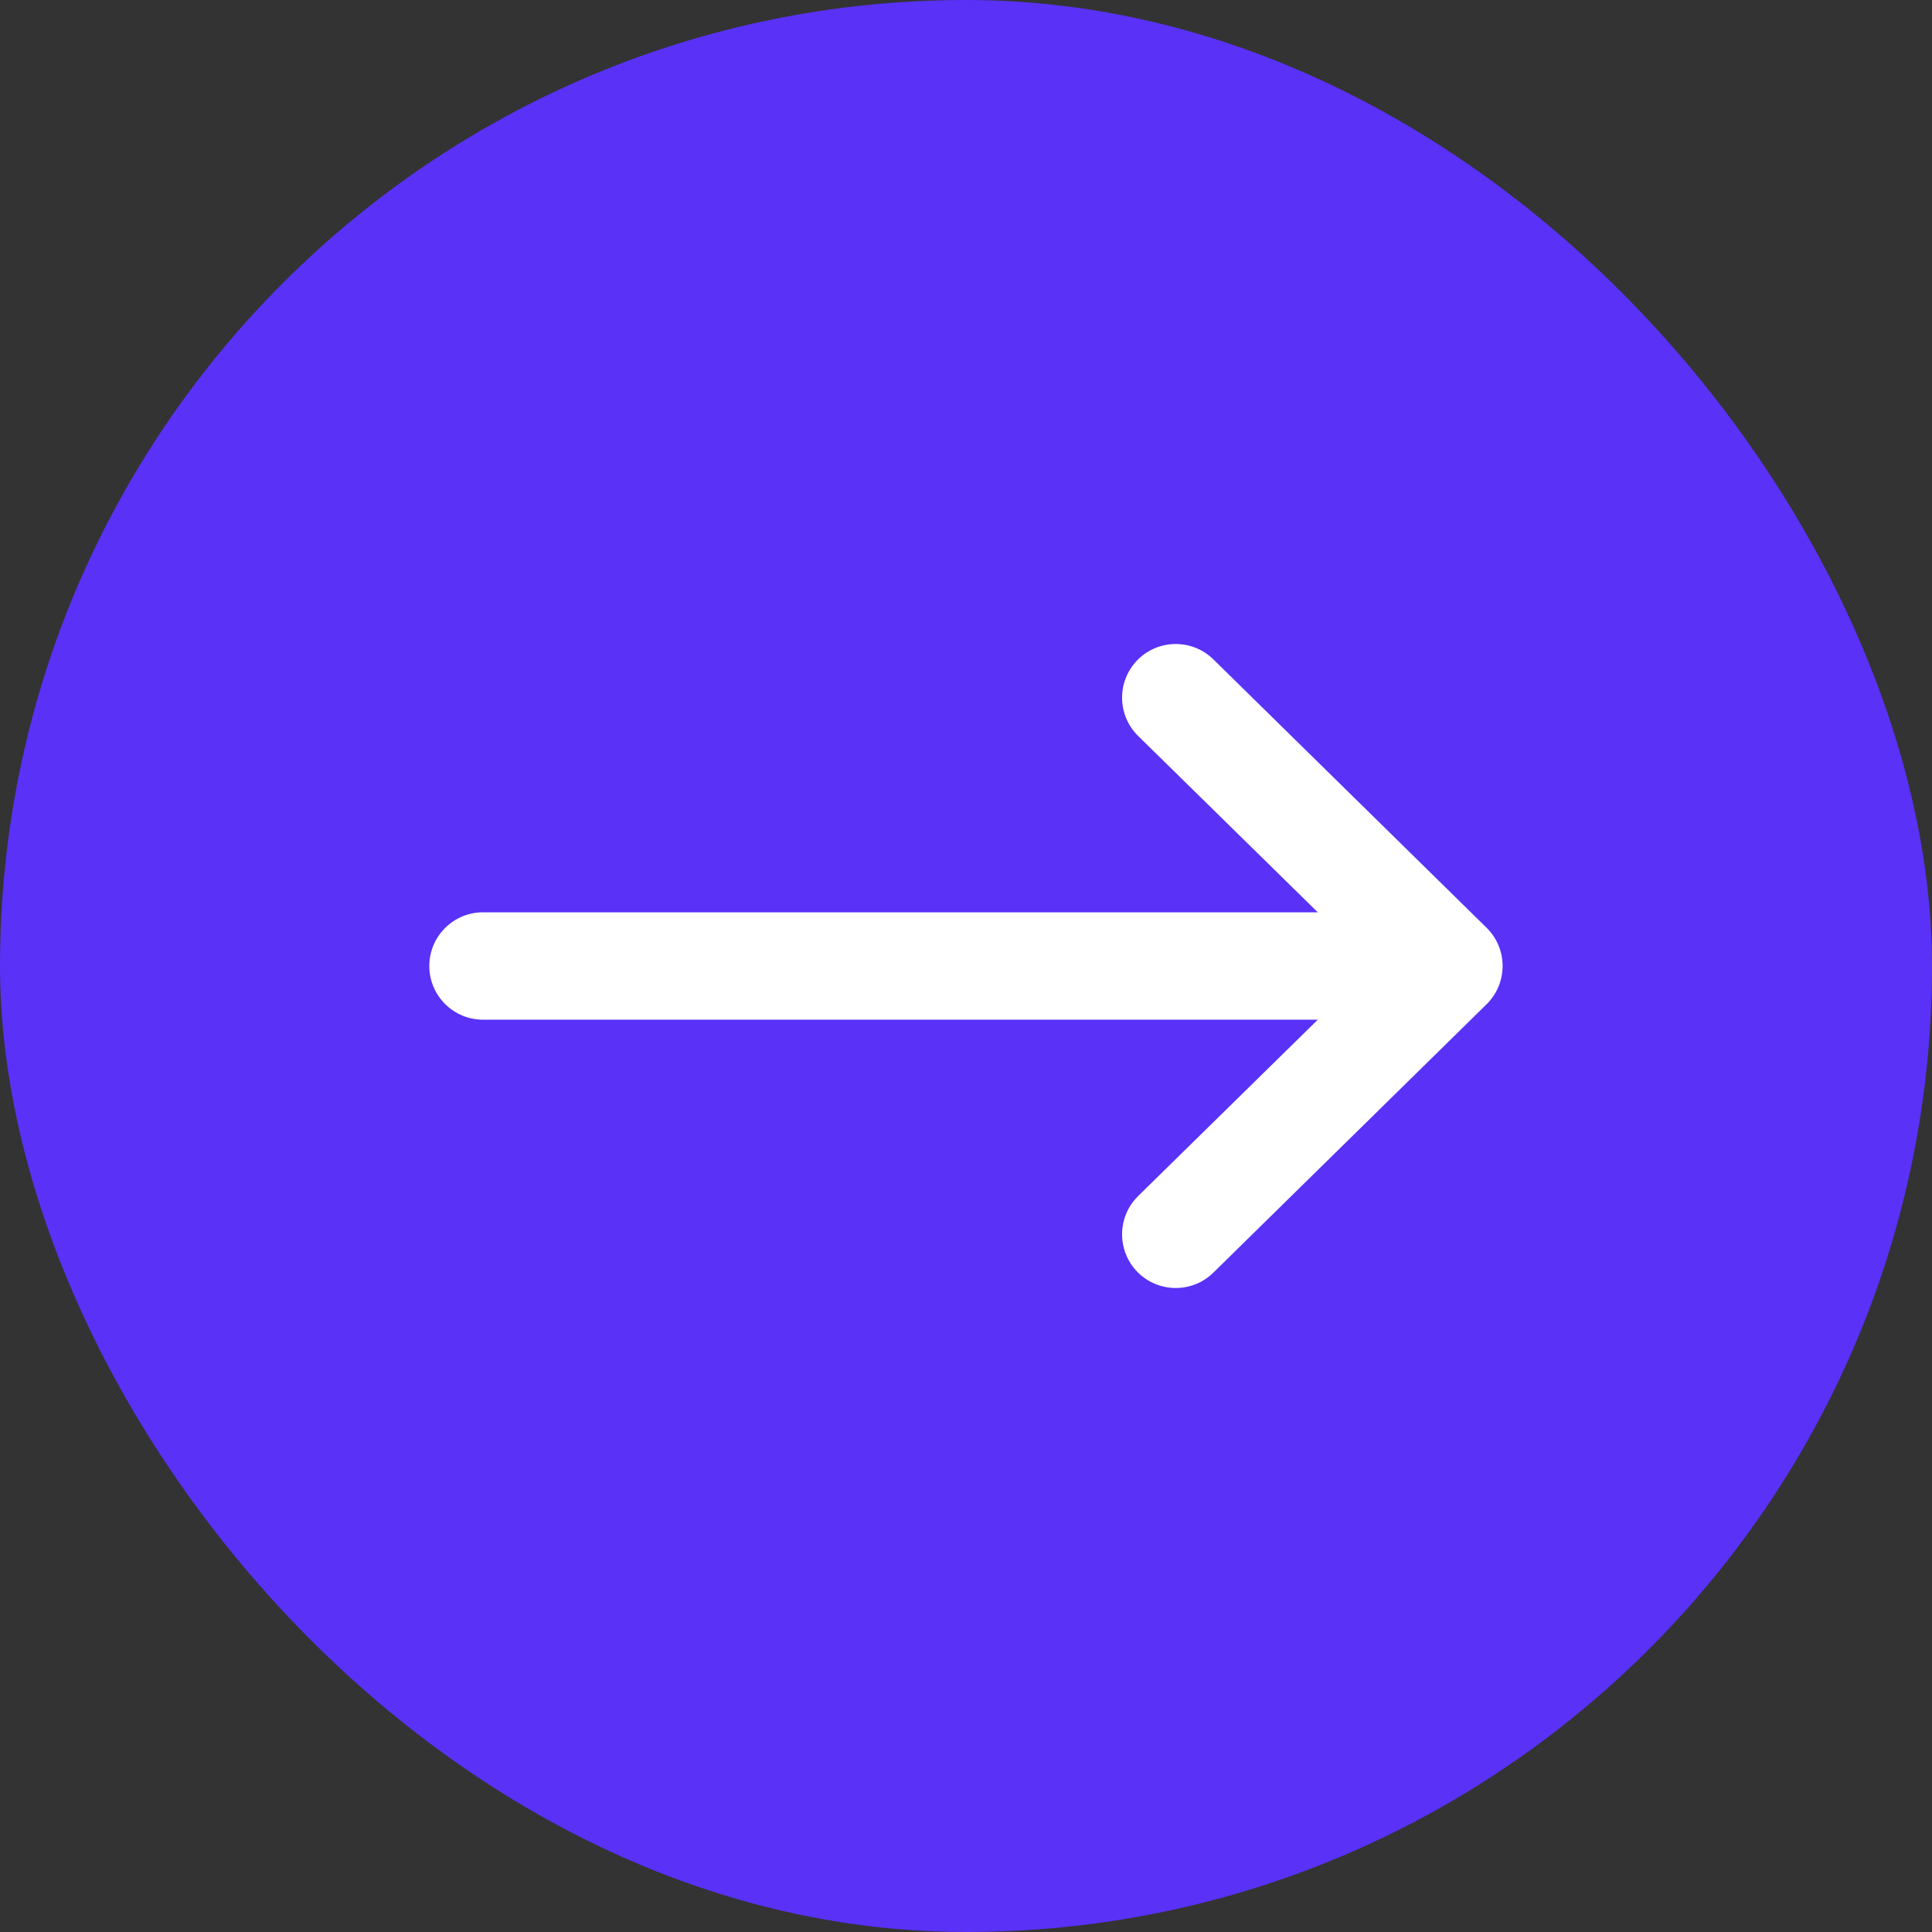
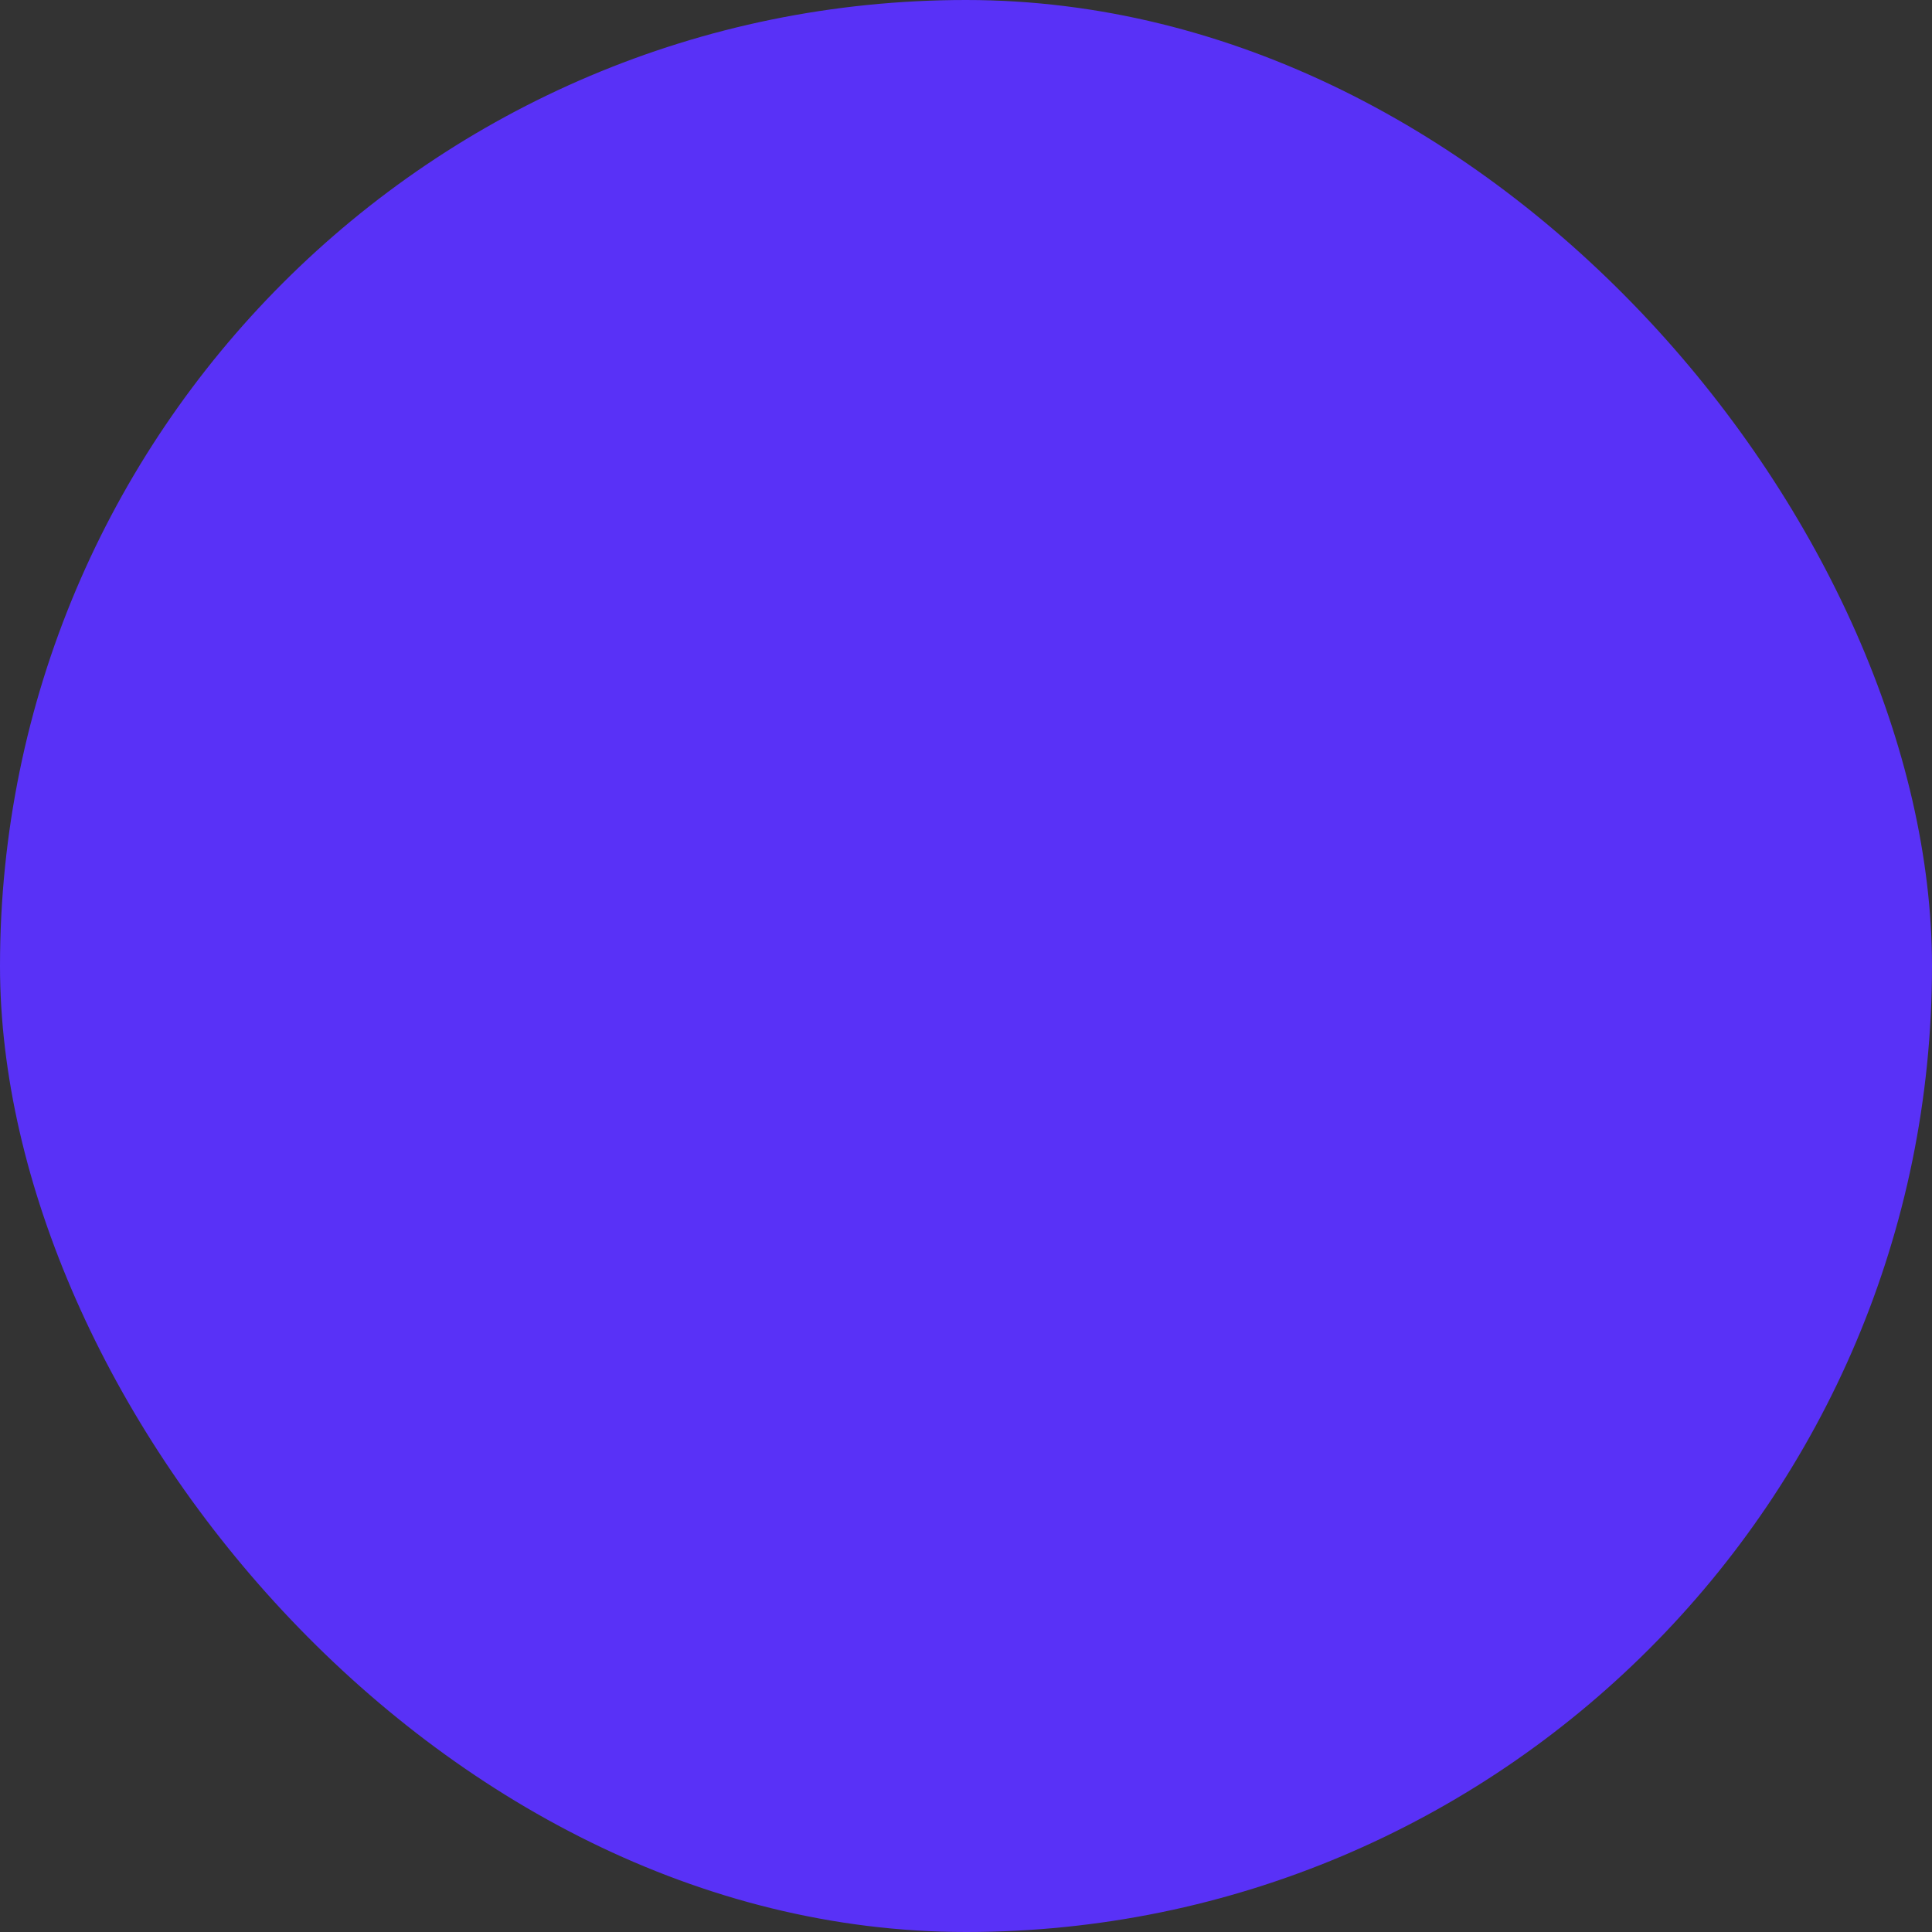
<svg xmlns="http://www.w3.org/2000/svg" width="24" height="24" viewBox="0 0 24 24" fill="none">
  <rect x="0" y="0" width="24" height="24" fill="#333333" stroke="none" />
  <rect width="24" height="24" rx="12" fill="#5931F7" />
-   <path fill-rule="evenodd" clip-rule="evenodd" d="M14.13 15.801C14.388 16.063 14.81 16.067 15.073 15.809L18.467 12.475C18.594 12.35 18.666 12.179 18.666 12C18.666 11.821 18.594 11.65 18.467 11.525L15.073 8.191C14.81 7.933 14.388 7.937 14.13 8.199C13.872 8.462 13.876 8.884 14.138 9.142L16.37 11.333H6C5.632 11.333 5.333 11.632 5.333 12C5.333 12.368 5.632 12.667 6 12.667H16.37L14.138 14.858C13.876 15.116 13.872 15.538 14.13 15.801Z" fill="white" />
</svg>